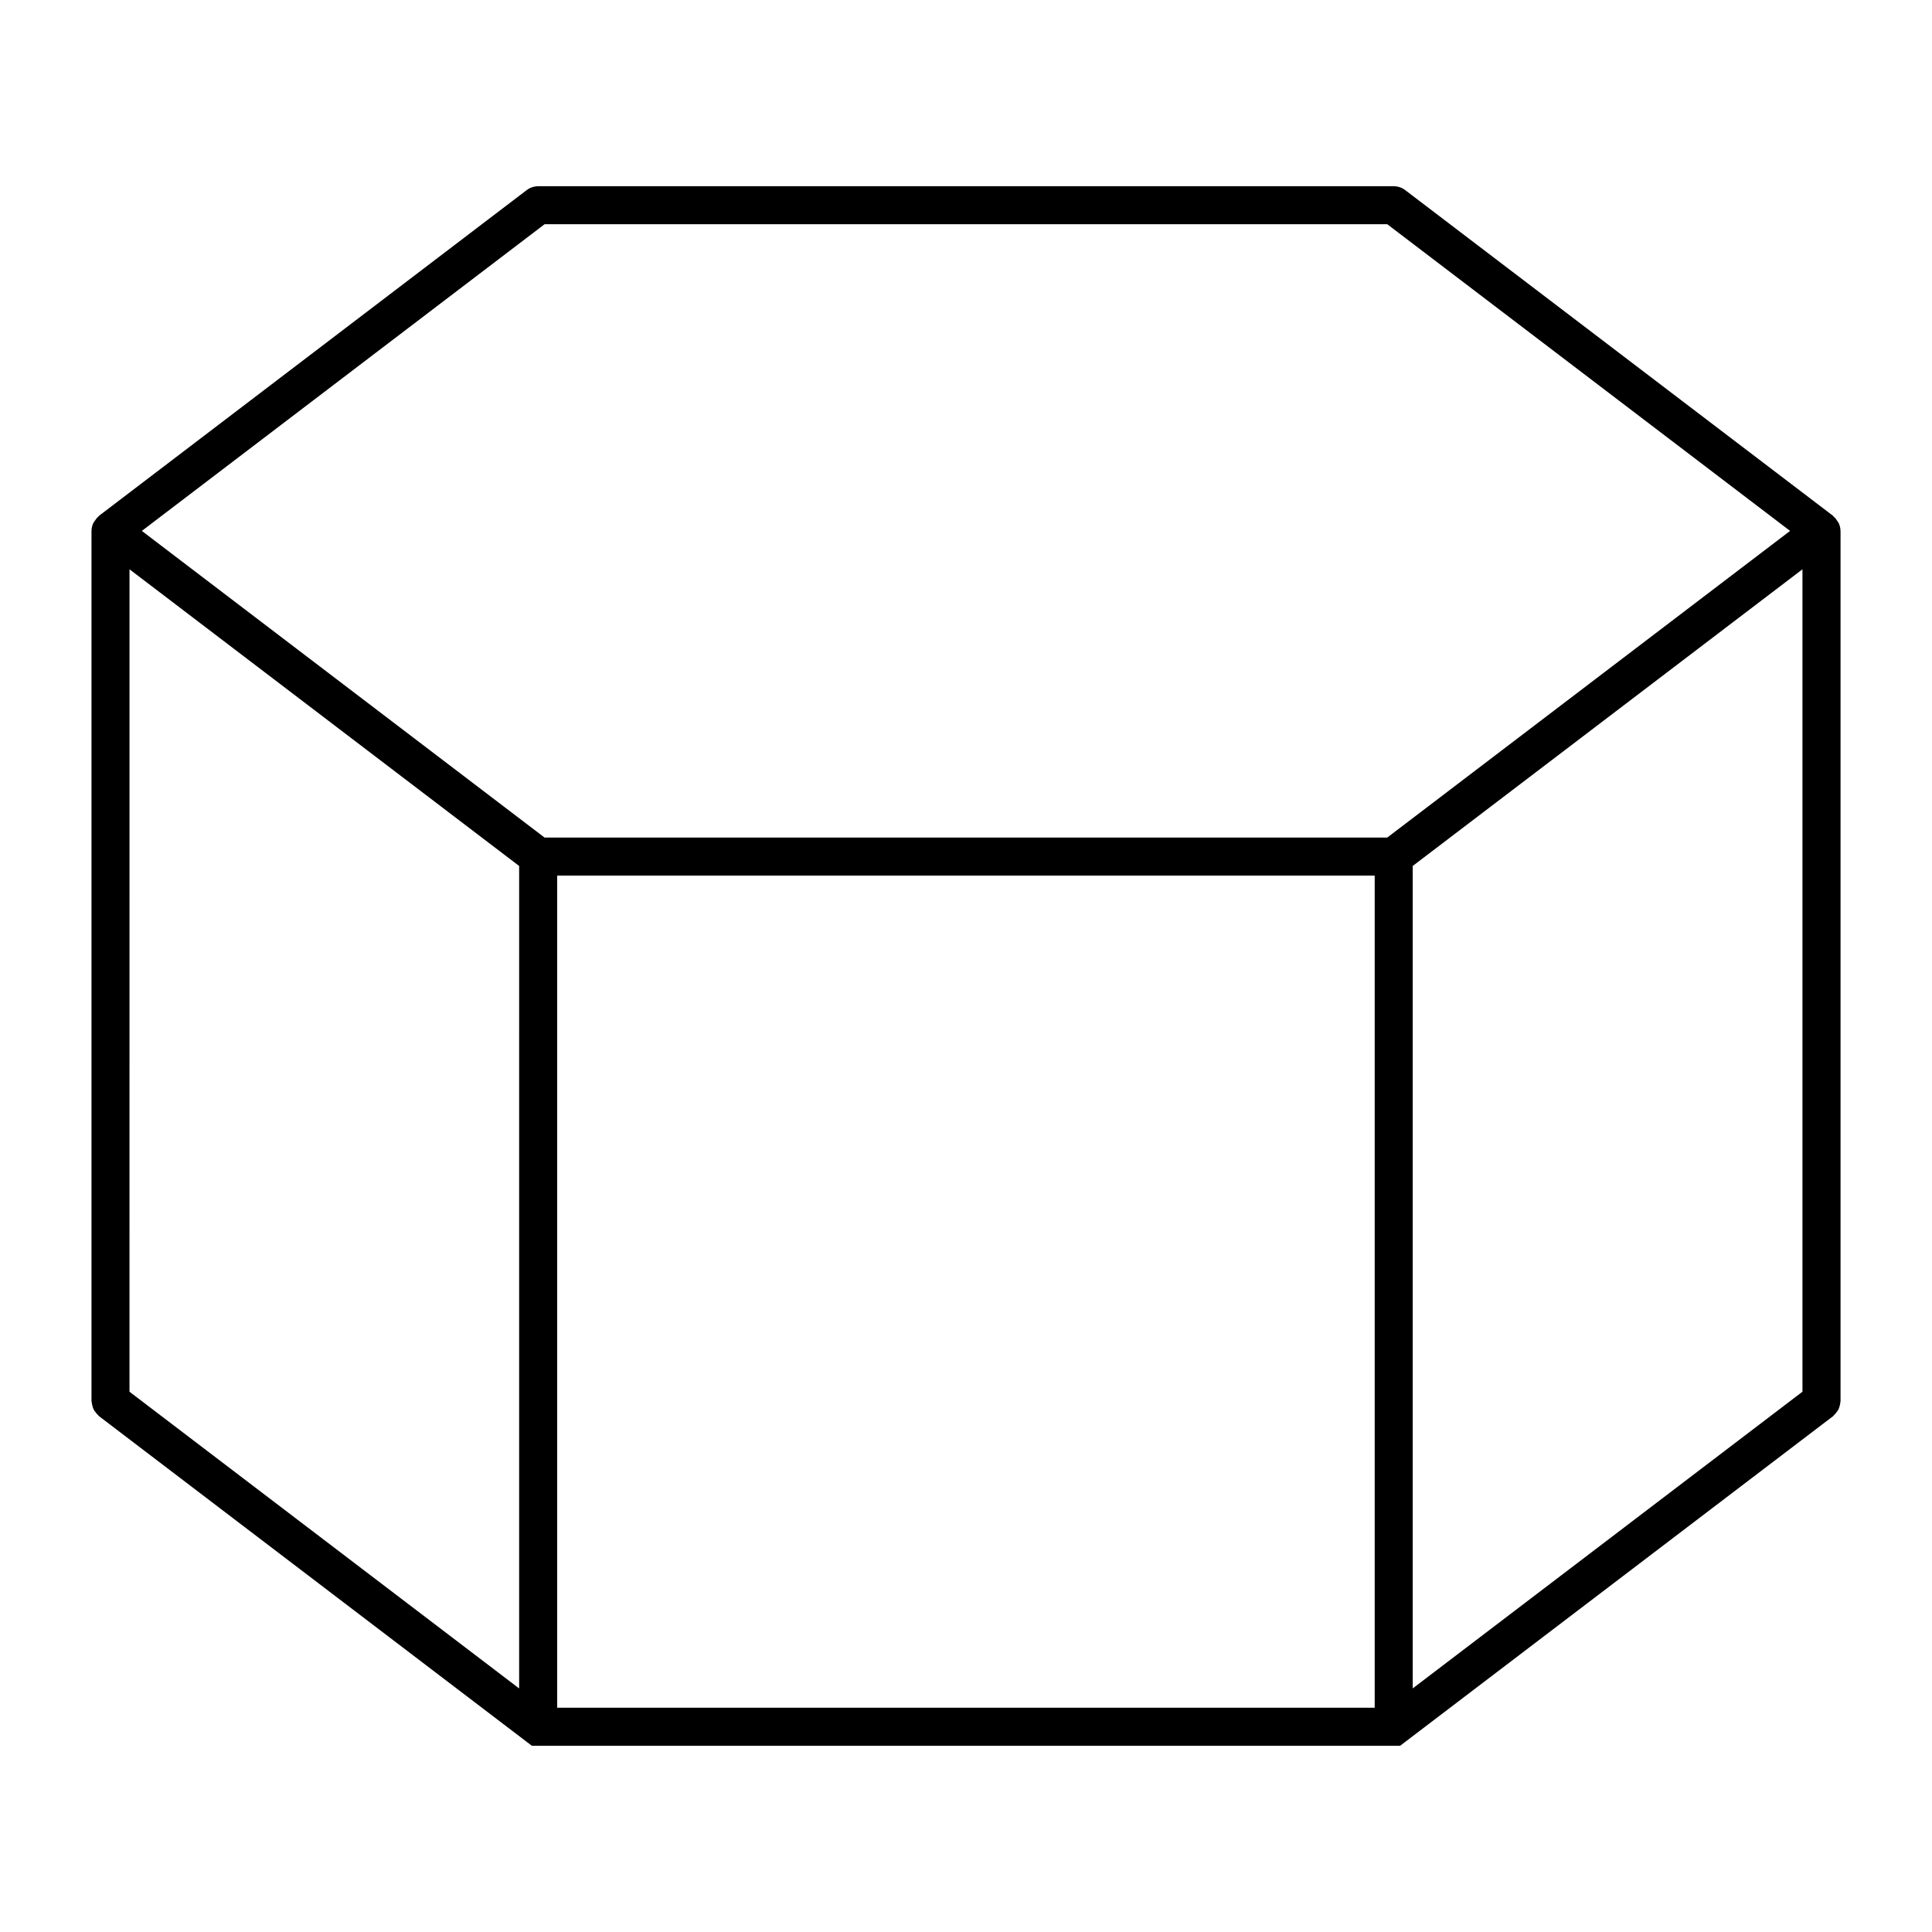
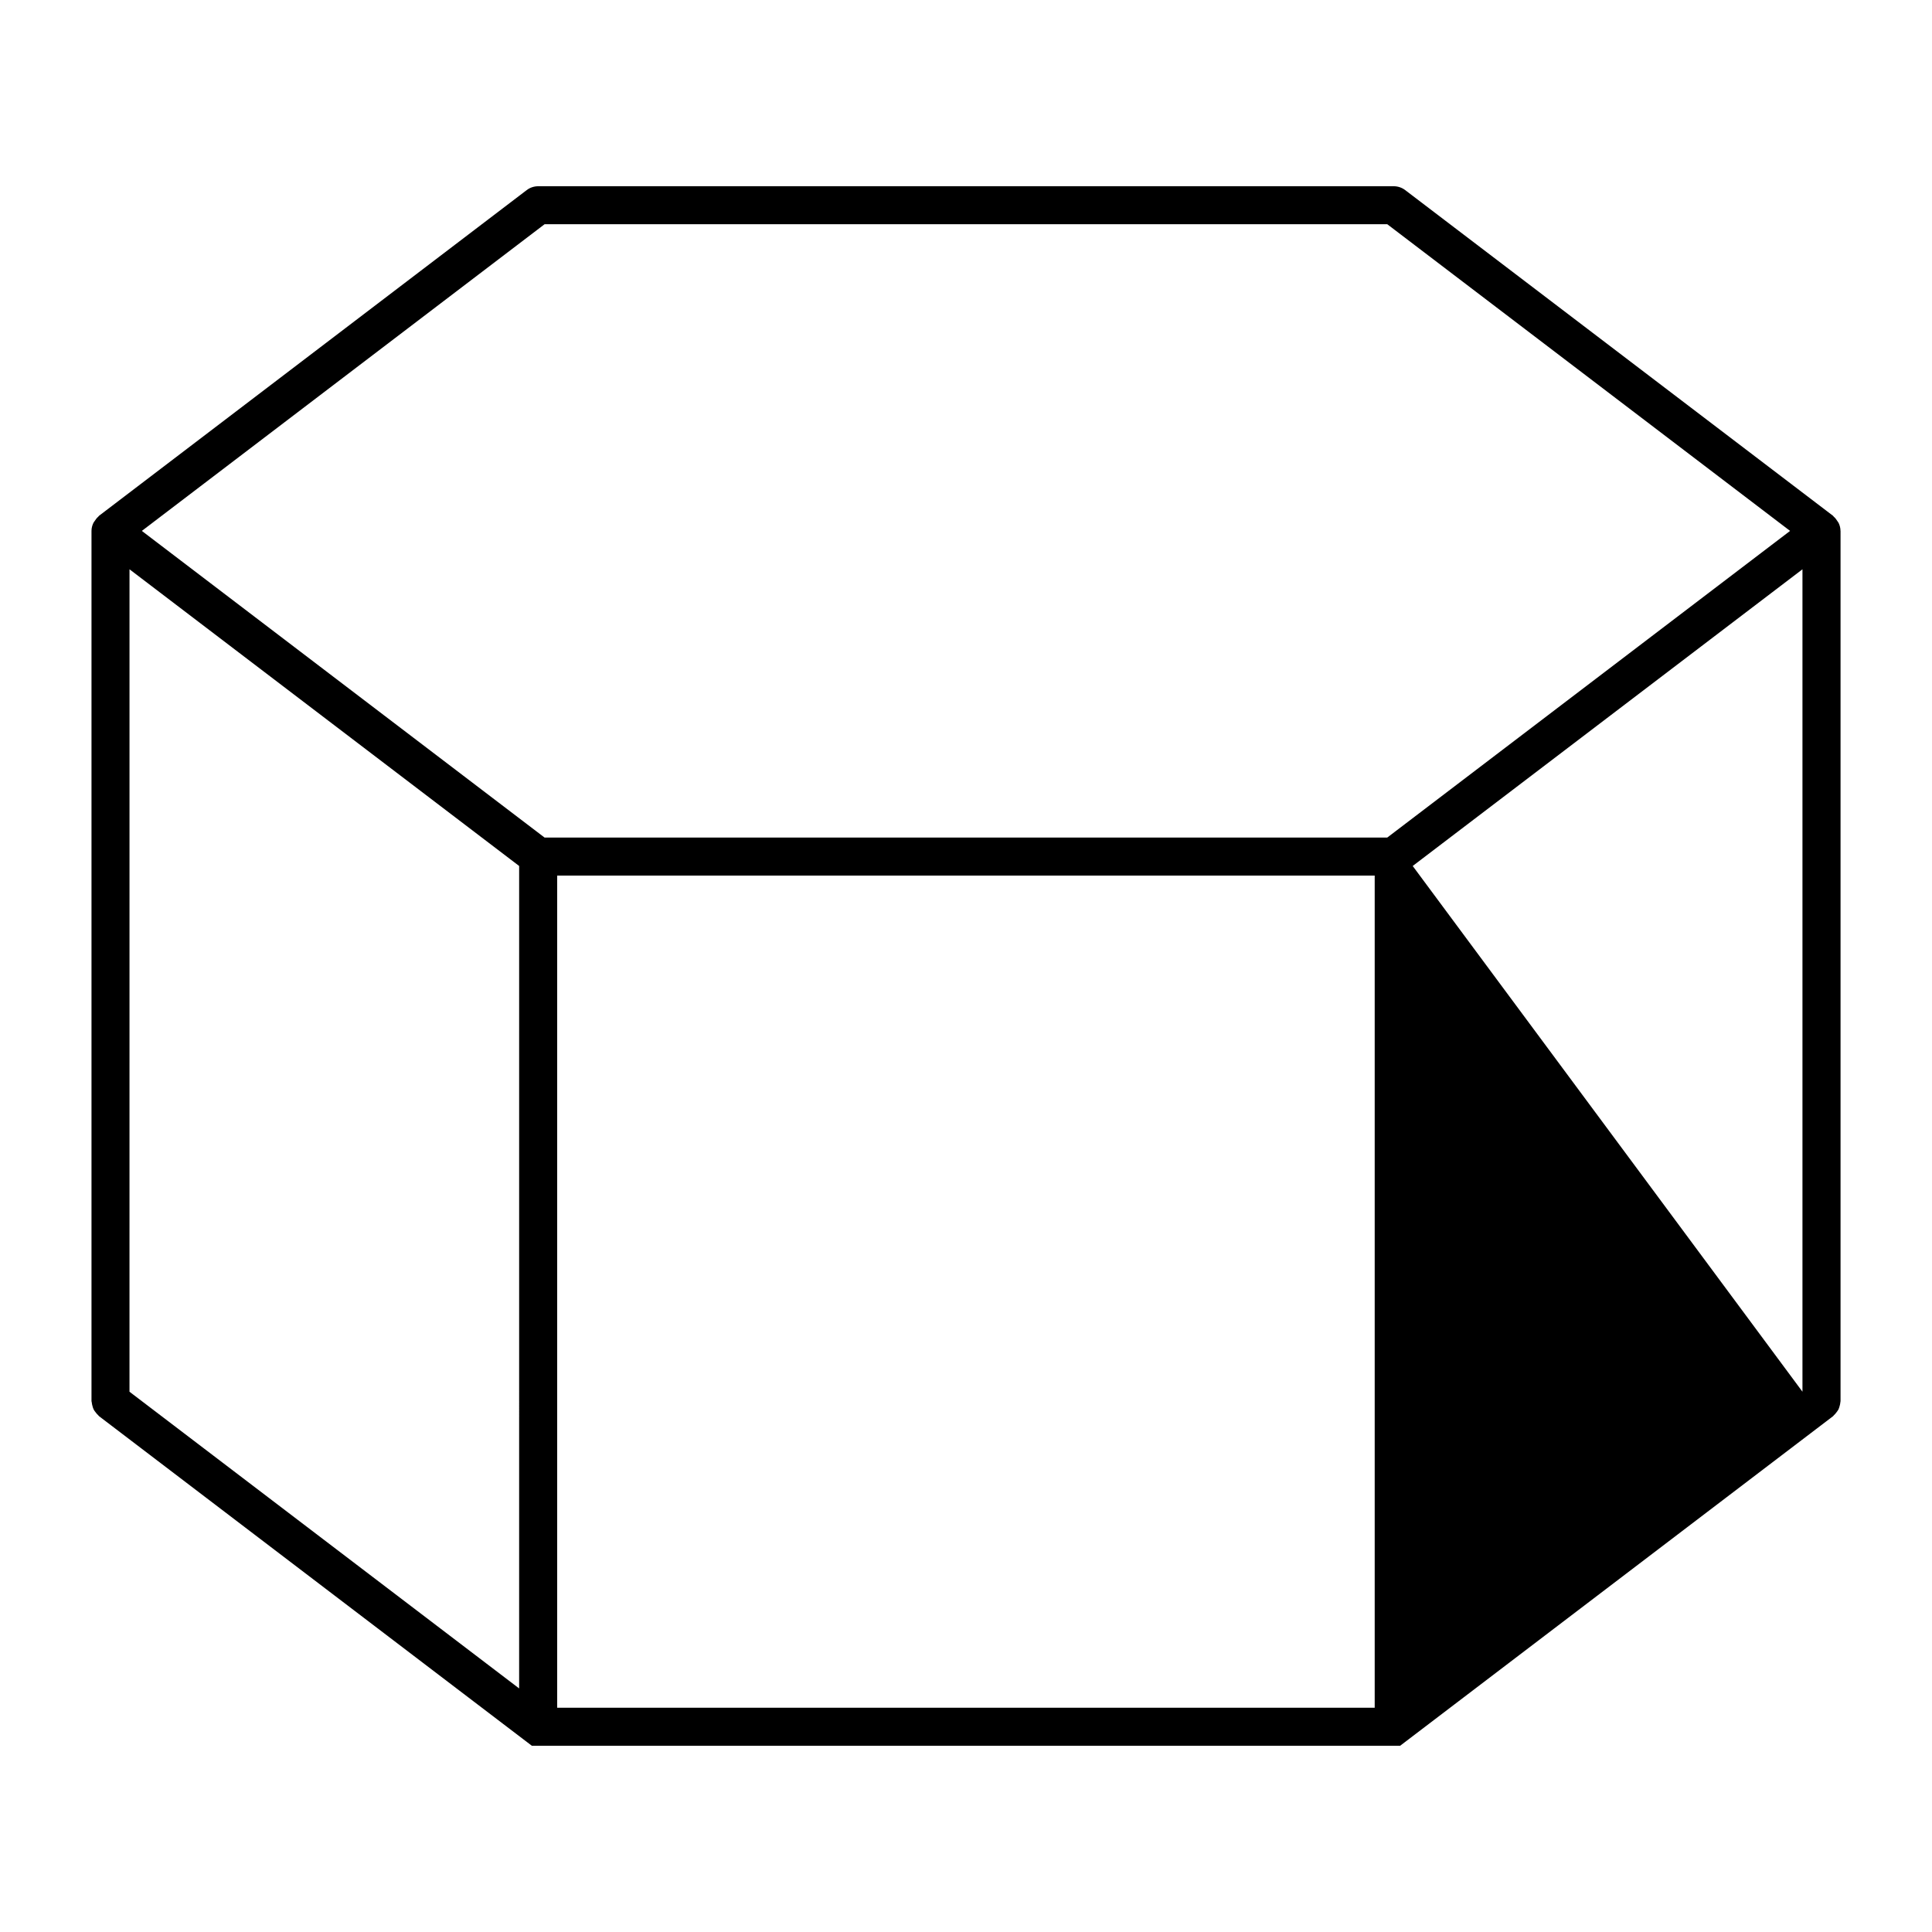
<svg xmlns="http://www.w3.org/2000/svg" fill="#000000" width="800px" height="800px" version="1.1" viewBox="144 144 512 512">
-   <path d="m631.75 284.7c0-0.754-0.191-1.461-0.492-2.106-0.098-0.188-0.238-0.328-0.344-0.516-0.273-0.438-0.574-0.836-0.961-1.164-0.082-0.066-0.105-0.168-0.188-0.227l-113.37-86.305c-0.875-0.672-1.949-1.027-3.043-1.027h-226.73c-1.102 0-2.176 0.359-3.047 1.027l-113.34 86.309c-0.082 0.059-0.105 0.16-0.188 0.227-0.391 0.336-0.691 0.73-0.965 1.168-0.109 0.176-0.258 0.316-0.344 0.52-0.301 0.633-0.492 1.34-0.492 2.094v230.61c0 0.109 0.059 0.211 0.07 0.324 0.02 0.336 0.105 0.672 0.195 0.996 0.09 0.312 0.16 0.609 0.312 0.898 0.133 0.273 0.316 0.5 0.504 0.734 0.215 0.297 0.43 0.559 0.707 0.797 0.086 0.082 0.121 0.176 0.211 0.246l114.69 87.332h230.12l114.72-87.332c0.102-0.07 0.133-0.168 0.215-0.246 0.277-0.238 0.484-0.504 0.699-0.785 0.18-0.246 0.371-0.484 0.516-0.75 0.137-0.281 0.215-0.578 0.309-0.891 0.09-0.328 0.176-0.648 0.195-0.996-0.012-0.105 0.051-0.203 0.051-0.316v-230.62zm-453.43 10.168 103.26 78.625-0.004 217.96-103.26-78.629zm113.34 81.164h216.65v220.54h-216.65zm226.72-2.539 103.29-78.625v217.95l-103.29 78.629zm-230.06-170.07h223.32l106.75 81.273-106.75 81.262h-223.33l-106.72-81.262z" />
+   <path d="m631.75 284.7c0-0.754-0.191-1.461-0.492-2.106-0.098-0.188-0.238-0.328-0.344-0.516-0.273-0.438-0.574-0.836-0.961-1.164-0.082-0.066-0.105-0.168-0.188-0.227l-113.37-86.305c-0.875-0.672-1.949-1.027-3.043-1.027h-226.73c-1.102 0-2.176 0.359-3.047 1.027l-113.34 86.309c-0.082 0.059-0.105 0.16-0.188 0.227-0.391 0.336-0.691 0.73-0.965 1.168-0.109 0.176-0.258 0.316-0.344 0.52-0.301 0.633-0.492 1.34-0.492 2.094v230.61c0 0.109 0.059 0.211 0.07 0.324 0.02 0.336 0.105 0.672 0.195 0.996 0.09 0.312 0.16 0.609 0.312 0.898 0.133 0.273 0.316 0.5 0.504 0.734 0.215 0.297 0.43 0.559 0.707 0.797 0.086 0.082 0.121 0.176 0.211 0.246l114.69 87.332h230.12l114.72-87.332c0.102-0.07 0.133-0.168 0.215-0.246 0.277-0.238 0.484-0.504 0.699-0.785 0.18-0.246 0.371-0.484 0.516-0.75 0.137-0.281 0.215-0.578 0.309-0.891 0.09-0.328 0.176-0.648 0.195-0.996-0.012-0.105 0.051-0.203 0.051-0.316v-230.62zm-453.43 10.168 103.26 78.625-0.004 217.96-103.26-78.629zm113.34 81.164h216.65v220.54h-216.65zm226.72-2.539 103.29-78.625v217.95zm-230.06-170.07h223.32l106.75 81.273-106.75 81.262h-223.33l-106.72-81.262z" />
</svg>